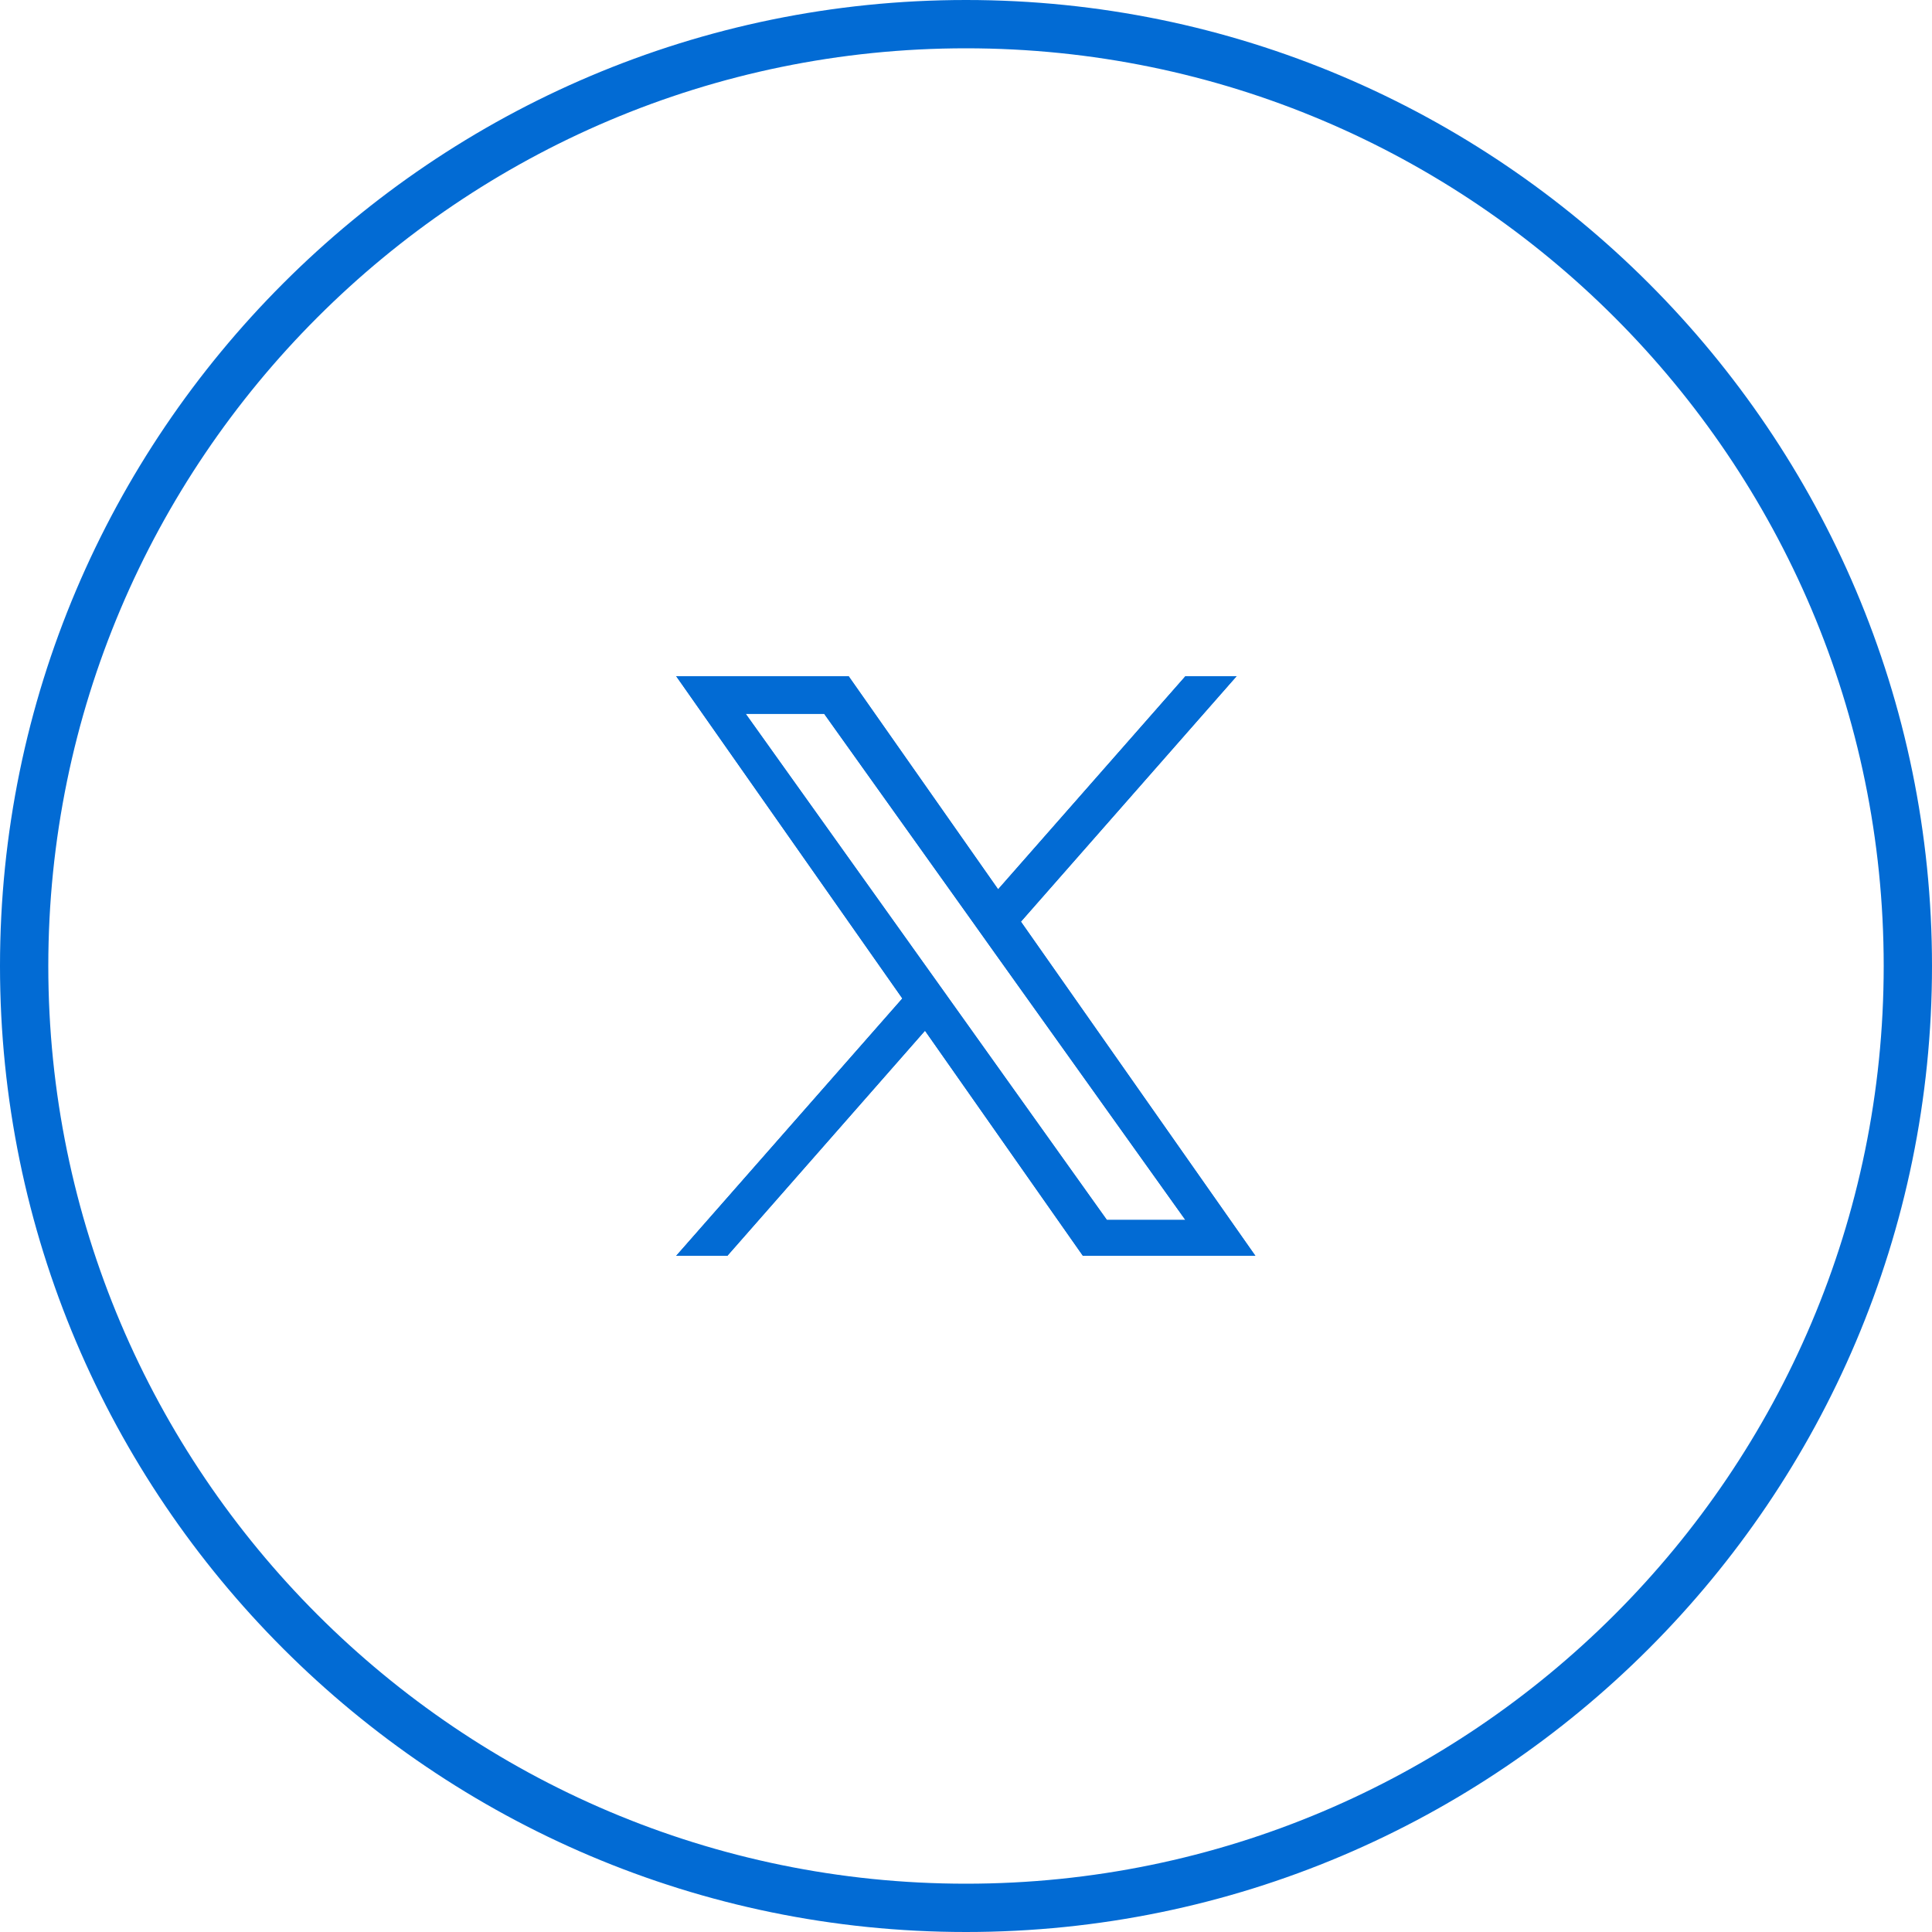
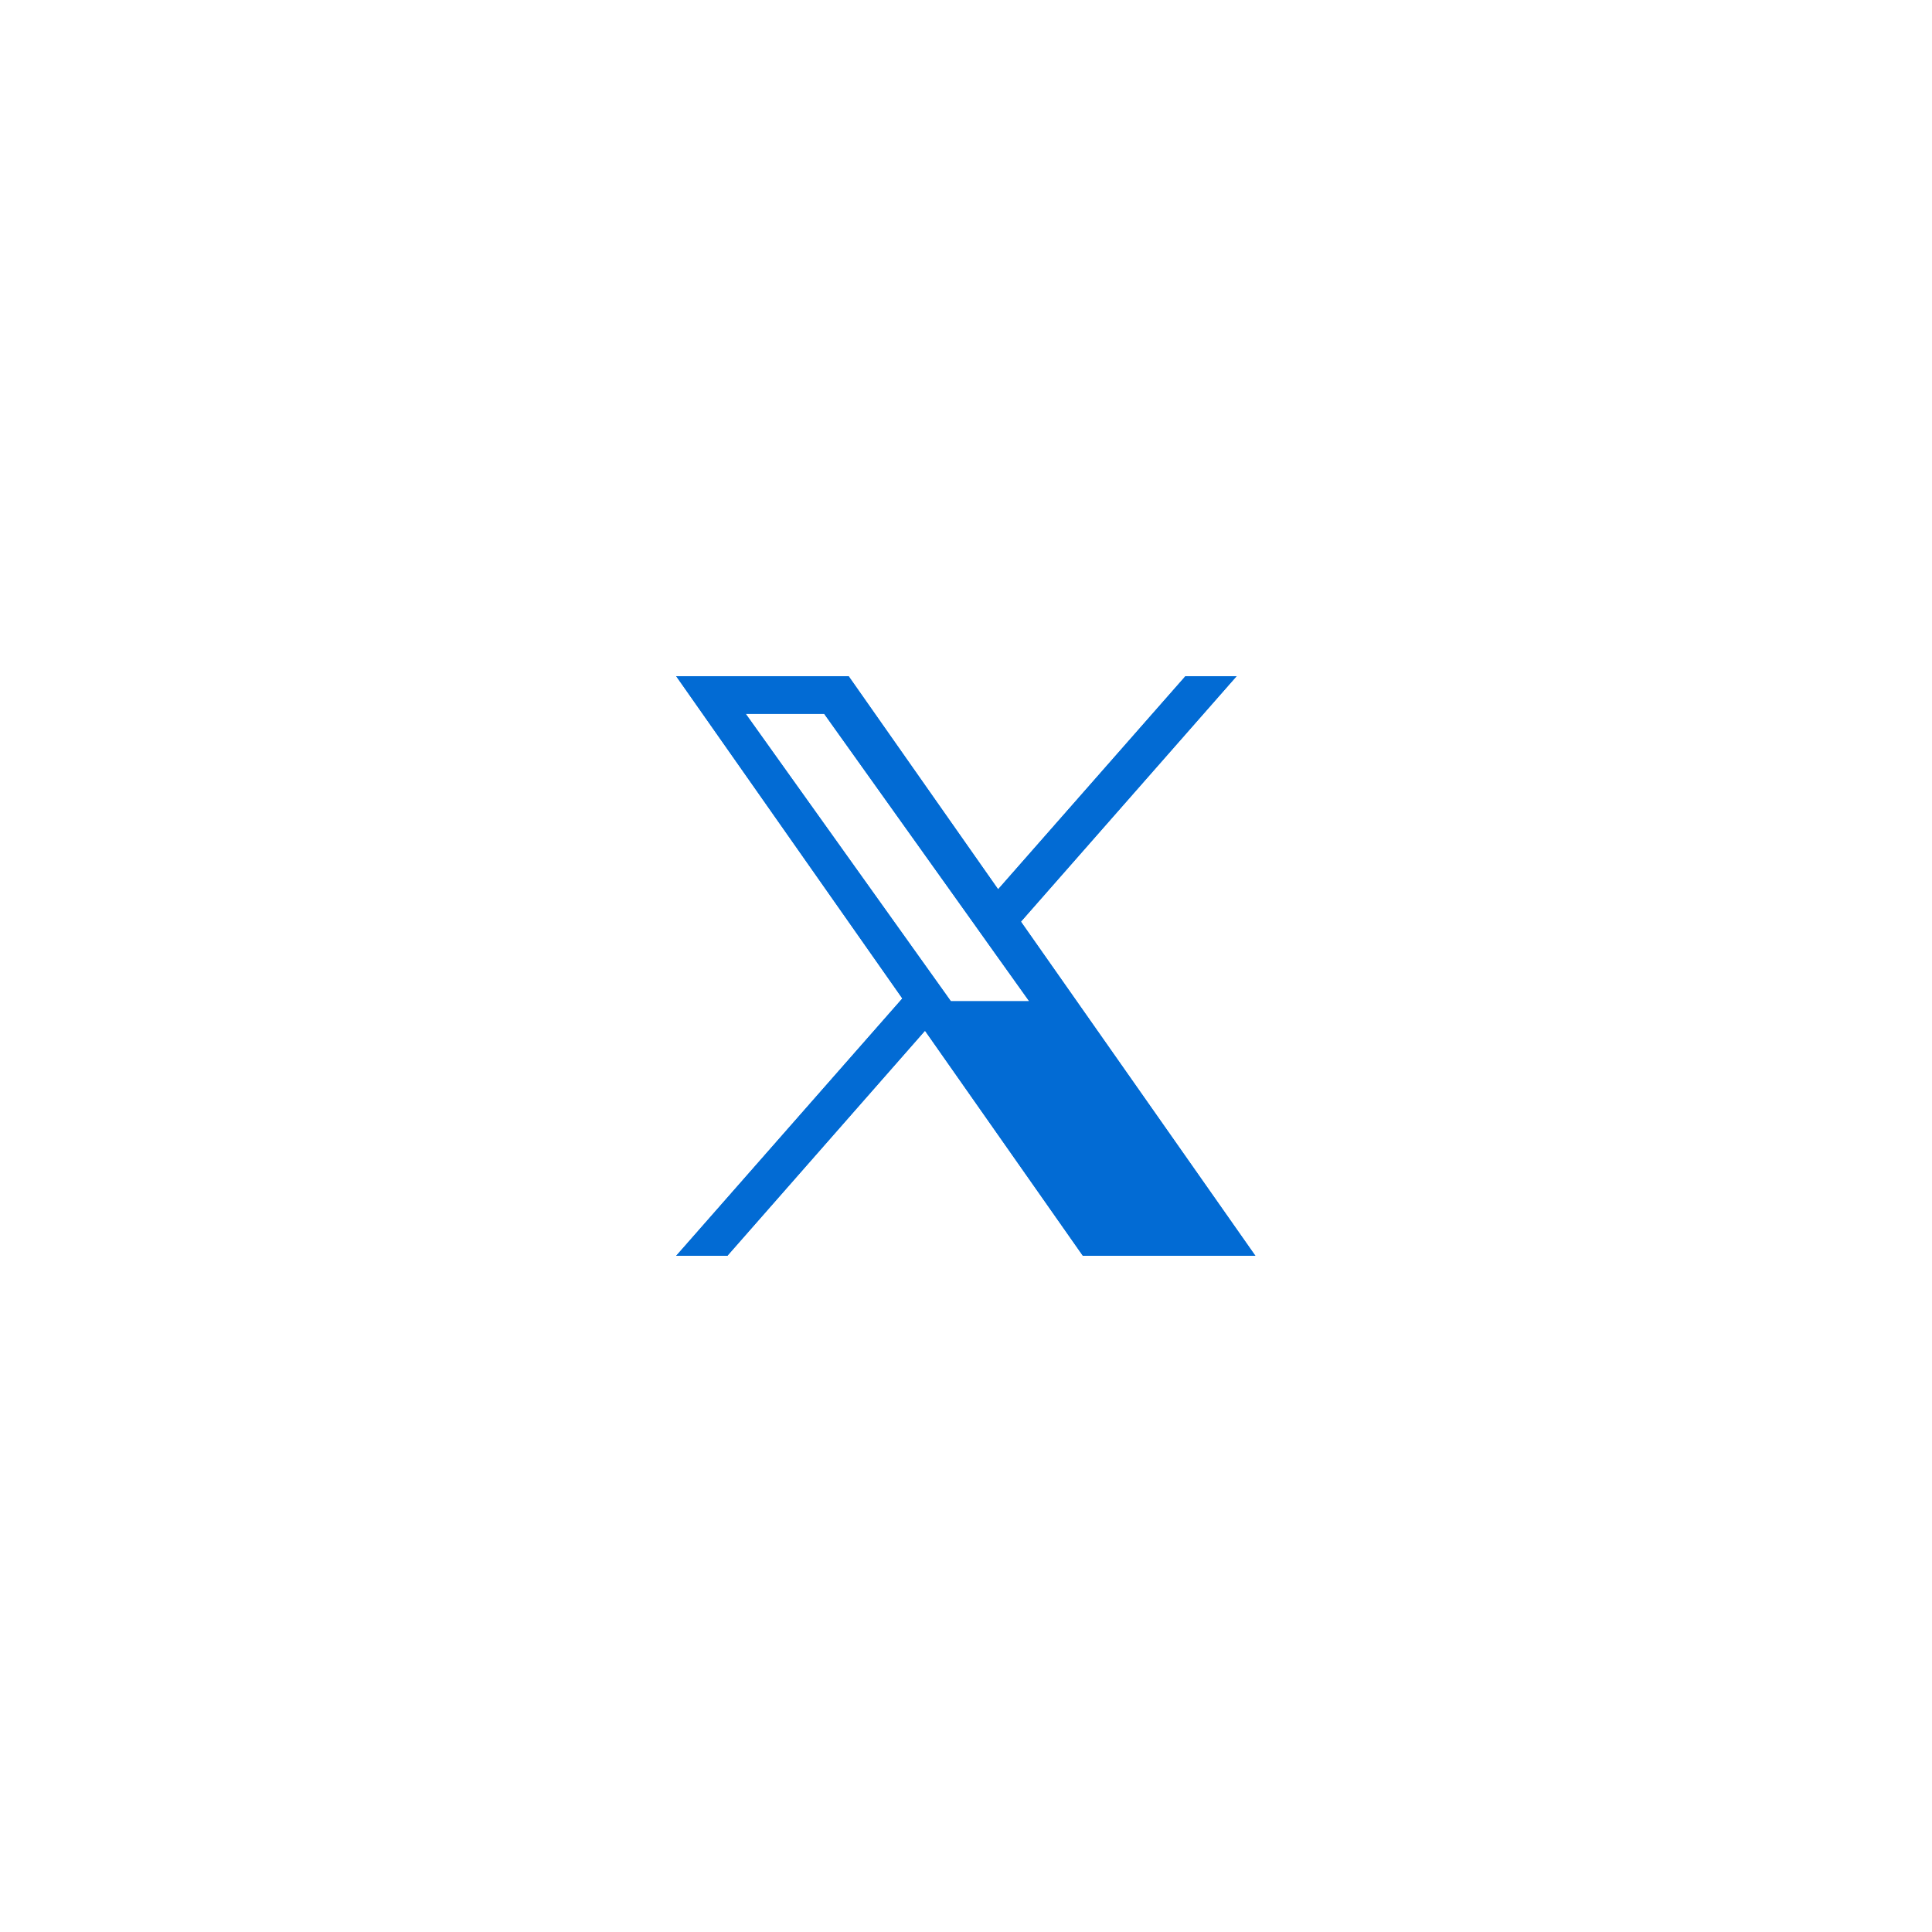
<svg xmlns="http://www.w3.org/2000/svg" width="40" height="40">
  <g fill="#026bd4">
-     <path d="M20 40C8.973 40 0 31.027 0 20S8.973 0 20 0s20 8.973 20 20-8.973 20-20 20zm0-39C9.523 1 1 9.523 1 20s8.523 19 19 19 19-8.523 19-19S30.477 1 20 1z" />
    <use href="#B" />
    <use href="#B" />
  </g>
  <defs>
-     <path id="B" d="M21.137 19.082L25.602 14h-1.059l-3.878 4.412L17.57 14H14l4.682 6.672L14 26h1.059l4.092-4.66L22.42 26h3.571l-4.854-6.918zm-1.45 1.648l-.475-.666-3.773-5.285h1.625l3.045 4.268.474.666 3.959 5.545h-1.625l-3.23-4.528z" />
+     <path id="B" d="M21.137 19.082L25.602 14h-1.059l-3.878 4.412L17.57 14H14l4.682 6.672L14 26h1.059l4.092-4.66L22.42 26h3.571l-4.854-6.918zm-1.45 1.648l-.475-.666-3.773-5.285h1.625l3.045 4.268.474.666 3.959 5.545l-3.23-4.528z" />
  </defs>
</svg>